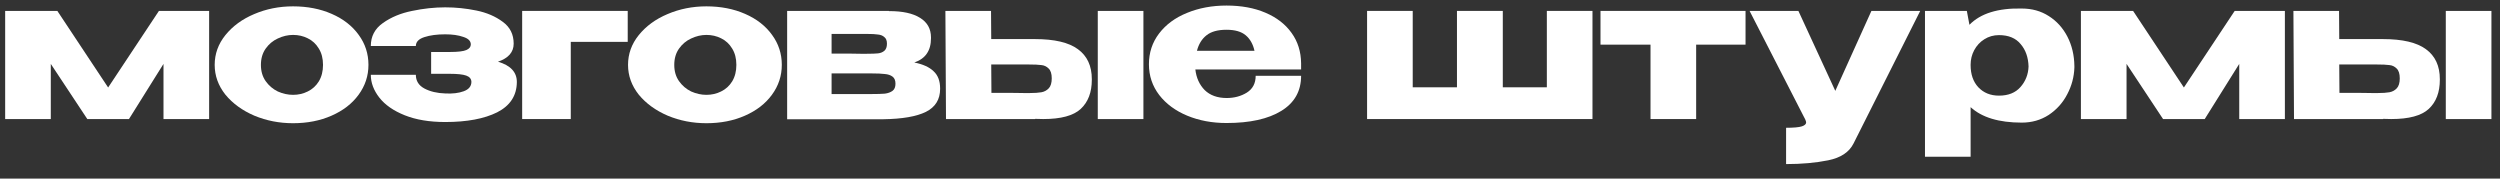
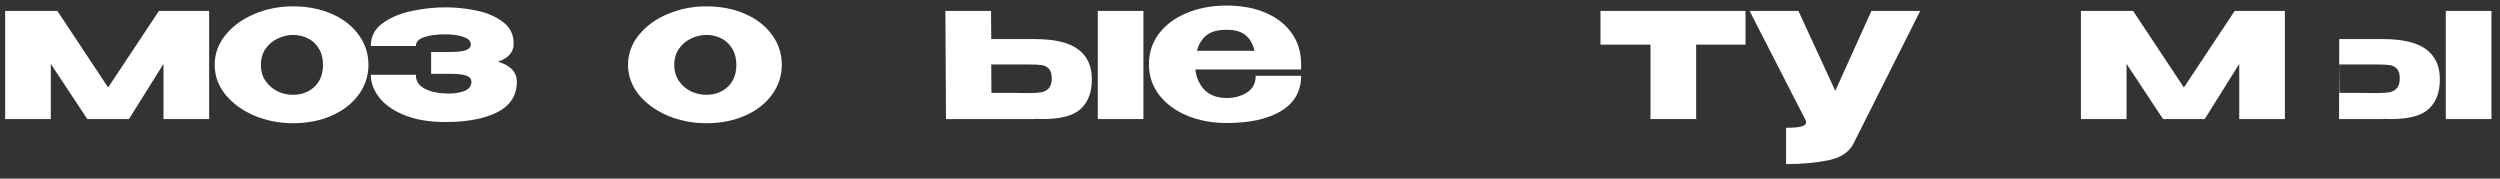
<svg xmlns="http://www.w3.org/2000/svg" width="126" height="9" viewBox="0 0 126 9" fill="none">
  <rect x="0" y="0" width="126" height="9" fill="#333333" stroke="none" />
-   <path d="M120.098 1.97C121.085 1.97 121.808 2.14 122.268 2.48C122.735 2.82 122.968 3.323 122.968 3.99V4.02C122.968 4.653 122.782 5.143 122.408 5.49C122.042 5.83 121.412 6 120.518 6C120.332 6 120.195 5.996 120.108 5.99V6H115.618L115.588 0.55H117.888L117.898 1.97H120.078H120.098ZM123.268 6V0.55H125.568V6H123.268ZM119.828 4.69C120.082 4.69 120.282 4.676 120.428 4.65C120.575 4.623 120.698 4.556 120.798 4.45C120.898 4.343 120.948 4.176 120.948 3.95C120.948 3.716 120.895 3.55 120.788 3.45C120.688 3.35 120.568 3.293 120.428 3.28C120.288 3.26 120.072 3.25 119.778 3.25H119.768H117.898L117.908 4.68C118.902 4.68 119.458 4.683 119.578 4.69H119.828Z" fill="white" />
+   <path d="M120.098 1.97C121.085 1.97 121.808 2.14 122.268 2.48C122.735 2.82 122.968 3.323 122.968 3.99V4.02C122.968 4.653 122.782 5.143 122.408 5.49C122.042 5.83 121.412 6 120.518 6C120.332 6 120.195 5.996 120.108 5.99V6H115.618H117.888L117.898 1.97H120.078H120.098ZM123.268 6V0.55H125.568V6H123.268ZM119.828 4.69C120.082 4.69 120.282 4.676 120.428 4.65C120.575 4.623 120.698 4.556 120.798 4.45C120.898 4.343 120.948 4.176 120.948 3.95C120.948 3.716 120.895 3.55 120.788 3.45C120.688 3.35 120.568 3.293 120.428 3.28C120.288 3.26 120.072 3.25 119.778 3.25H119.768H117.898L117.908 4.68C118.902 4.68 119.458 4.683 119.578 4.69H119.828Z" fill="white" />
  <path d="M115.158 0.55V6H112.858V3.22L111.118 6H109.018L107.178 3.22V6H104.878V0.55H107.508L110.068 4.41L112.628 0.55H115.158Z" fill="white" />
-   <path d="M104.549 3.4C104.535 3.873 104.415 4.323 104.189 4.75C103.969 5.177 103.659 5.523 103.259 5.79C102.859 6.05 102.405 6.18 101.899 6.18C100.745 6.18 99.885 5.92 99.319 5.4V7.9H97.019V0.55H99.129L99.259 1.25C99.819 0.677 100.699 0.403 101.899 0.43C102.412 0.43 102.865 0.557 103.259 0.81C103.659 1.063 103.972 1.41 104.199 1.85C104.425 2.29 104.542 2.783 104.549 3.33V3.36V3.4ZM100.749 4.82C101.215 4.82 101.575 4.677 101.829 4.39C102.089 4.097 102.225 3.75 102.239 3.35C102.225 2.89 102.092 2.513 101.839 2.22C101.592 1.92 101.229 1.77 100.749 1.77C100.475 1.77 100.229 1.84 100.009 1.98C99.795 2.113 99.625 2.297 99.499 2.53C99.379 2.757 99.319 3 99.319 3.26V3.28C99.319 3.747 99.448 4.12 99.709 4.4C99.975 4.68 100.322 4.82 100.749 4.82Z" fill="white" />
  <path d="M96.779 0.55L93.419 7.23C93.199 7.67 92.772 7.953 92.139 8.08C91.513 8.206 90.806 8.27 90.019 8.27V6.44C90.399 6.44 90.662 6.416 90.809 6.37C90.956 6.323 91.029 6.256 91.029 6.17C91.029 6.143 91.016 6.096 90.989 6.03L88.179 0.55H90.639L92.499 4.58L94.319 0.55H96.779Z" fill="white" />
  <path d="M87.975 0.55V2.25H85.486V6H83.186V2.25H80.665V0.55H87.975Z" fill="white" />
-   <path d="M77.961 4.4V0.55H80.261V6H68.901V0.55H71.201V4.4H73.431V0.55H75.741V4.4H77.961Z" fill="white" />
  <path d="M65.576 3.5H60.246C60.292 3.92 60.449 4.266 60.716 4.54C60.989 4.806 61.359 4.94 61.826 4.94C62.206 4.94 62.542 4.85 62.836 4.67C63.136 4.483 63.286 4.2 63.286 3.82H65.576C65.576 4.593 65.242 5.183 64.576 5.59C63.916 5.996 62.996 6.2 61.816 6.2C61.089 6.2 60.429 6.076 59.836 5.83C59.242 5.583 58.772 5.236 58.426 4.79C58.079 4.336 57.906 3.82 57.906 3.24C57.906 2.653 58.076 2.136 58.416 1.69C58.762 1.236 59.232 0.89 59.826 0.65C60.426 0.403 61.089 0.28 61.816 0.28C62.562 0.28 63.216 0.4 63.776 0.64C64.342 0.88 64.782 1.22 65.096 1.66C65.409 2.093 65.569 2.603 65.576 3.19V3.24H65.596H65.576V3.5ZM61.816 1.5C61.376 1.5 61.039 1.593 60.806 1.78C60.572 1.966 60.412 2.226 60.326 2.56H63.226C63.152 2.226 63.006 1.966 62.786 1.78C62.566 1.593 62.242 1.5 61.816 1.5Z" fill="white" />
  <path d="M52.158 1.97C53.145 1.97 53.868 2.14 54.328 2.48C54.795 2.82 55.028 3.323 55.028 3.99V4.02C55.028 4.653 54.841 5.143 54.468 5.49C54.101 5.83 53.471 6 52.578 6C52.391 6 52.255 5.996 52.168 5.99V6H47.678L47.648 0.55H49.948L49.958 1.97H52.138H52.158ZM55.328 6V0.55H57.628V6H55.328ZM51.888 4.69C52.141 4.69 52.341 4.676 52.488 4.65C52.635 4.623 52.758 4.556 52.858 4.45C52.958 4.343 53.008 4.176 53.008 3.95C53.008 3.716 52.955 3.55 52.848 3.45C52.748 3.35 52.628 3.293 52.488 3.28C52.348 3.26 52.131 3.25 51.838 3.25H51.828H49.958L49.968 4.68C50.961 4.68 51.518 4.683 51.638 4.69H51.888Z" fill="white" />
-   <path d="M41.912 4.06C41.905 4.1 41.902 4.16 41.902 4.24L41.912 4.06ZM46.082 3.15C46.515 3.236 46.839 3.383 47.052 3.59C47.272 3.79 47.382 4.08 47.382 4.46V4.48C47.382 5.013 47.142 5.4 46.662 5.64C46.188 5.873 45.472 5.996 44.512 6.01H44.492H44.242H39.672V0.55H44.802V0.56H44.822C45.495 0.56 46.012 0.673 46.372 0.9C46.739 1.126 46.922 1.456 46.922 1.89V1.92C46.922 2.24 46.852 2.5 46.712 2.7C46.578 2.9 46.368 3.05 46.082 3.15ZM43.692 2.71C43.938 2.71 44.125 2.703 44.252 2.69C44.379 2.676 44.485 2.633 44.572 2.56C44.658 2.486 44.702 2.366 44.702 2.2C44.702 2.046 44.658 1.936 44.572 1.87C44.492 1.796 44.385 1.753 44.252 1.74C44.125 1.72 43.938 1.71 43.692 1.71H41.912V2.7C42.712 2.7 43.199 2.703 43.372 2.71C43.552 2.71 43.648 2.71 43.662 2.71H43.692ZM43.922 4.74C44.215 4.74 44.438 4.733 44.592 4.72C44.752 4.7 44.882 4.653 44.982 4.58C45.082 4.506 45.132 4.386 45.132 4.22C45.132 4.053 45.082 3.933 44.982 3.86C44.882 3.786 44.752 3.743 44.592 3.73C44.438 3.71 44.215 3.7 43.922 3.7H43.912H41.912V4.74H43.922Z" fill="white" />
  <path d="M35.603 0.32C36.323 0.32 36.973 0.446 37.553 0.7C38.133 0.953 38.587 1.306 38.913 1.76C39.24 2.206 39.403 2.71 39.403 3.27C39.403 3.823 39.237 4.326 38.903 4.78C38.577 5.226 38.123 5.576 37.543 5.83C36.97 6.083 36.323 6.21 35.603 6.21C34.91 6.21 34.26 6.083 33.653 5.83C33.047 5.57 32.56 5.216 32.193 4.77C31.833 4.316 31.653 3.816 31.653 3.27C31.653 2.716 31.833 2.216 32.193 1.77C32.56 1.316 33.043 0.963 33.643 0.71C34.25 0.45 34.903 0.32 35.603 0.32ZM35.603 4.78C35.87 4.78 36.117 4.723 36.343 4.61C36.577 4.496 36.763 4.326 36.903 4.1C37.043 3.866 37.113 3.59 37.113 3.27C37.113 2.95 37.043 2.676 36.903 2.45C36.763 2.216 36.577 2.043 36.343 1.93C36.117 1.816 35.87 1.76 35.603 1.76C35.343 1.76 35.087 1.82 34.833 1.94C34.587 2.053 34.383 2.223 34.223 2.45C34.063 2.676 33.983 2.95 33.983 3.27C33.983 3.59 34.063 3.863 34.223 4.09C34.383 4.316 34.587 4.49 34.833 4.61C35.087 4.723 35.343 4.78 35.603 4.78Z" fill="white" />
-   <path d="M31.637 0.55V2.11H28.767V6H26.317V0.55H31.637Z" fill="white" />
  <path d="M26.049 4.14C26.042 4.82 25.712 5.326 25.059 5.66C24.406 5.986 23.532 6.15 22.439 6.15C21.646 6.15 20.966 6.036 20.399 5.81C19.832 5.583 19.406 5.286 19.119 4.92C18.832 4.553 18.689 4.17 18.689 3.77H20.959C20.959 4.076 21.102 4.306 21.389 4.46C21.676 4.613 22.026 4.696 22.439 4.71C22.806 4.73 23.116 4.693 23.369 4.6C23.629 4.506 23.759 4.346 23.759 4.12C23.752 3.973 23.666 3.87 23.499 3.81C23.332 3.75 23.056 3.72 22.669 3.72H21.729V2.62H22.669C23.082 2.62 23.362 2.586 23.509 2.52C23.656 2.453 23.729 2.36 23.729 2.24C23.729 2.066 23.602 1.94 23.349 1.86C23.102 1.773 22.799 1.73 22.439 1.73C22.026 1.73 21.676 1.776 21.389 1.87C21.102 1.963 20.959 2.113 20.959 2.32H18.689C18.689 1.833 18.892 1.446 19.299 1.16C19.712 0.866 20.202 0.663 20.769 0.55C21.342 0.43 21.899 0.37 22.439 0.37C22.966 0.37 23.489 0.423 24.009 0.53C24.529 0.636 24.972 0.826 25.339 1.1C25.706 1.366 25.889 1.733 25.889 2.2C25.889 2.626 25.626 2.93 25.099 3.11C25.732 3.296 26.049 3.636 26.049 4.13V4.14Z" fill="white" />
  <path d="M14.77 0.32C15.49 0.32 16.14 0.446 16.72 0.7C17.3 0.953 17.754 1.306 18.08 1.76C18.407 2.206 18.57 2.71 18.57 3.27C18.57 3.823 18.404 4.326 18.07 4.78C17.744 5.226 17.29 5.576 16.71 5.83C16.137 6.083 15.49 6.21 14.77 6.21C14.077 6.21 13.427 6.083 12.82 5.83C12.214 5.57 11.727 5.216 11.36 4.77C11 4.316 10.82 3.816 10.82 3.27C10.82 2.716 11 2.216 11.36 1.77C11.727 1.316 12.21 0.963 12.81 0.71C13.417 0.45 14.07 0.32 14.77 0.32ZM14.77 4.78C15.037 4.78 15.284 4.723 15.51 4.61C15.744 4.496 15.93 4.326 16.07 4.1C16.21 3.866 16.28 3.59 16.28 3.27C16.28 2.95 16.21 2.676 16.07 2.45C15.93 2.216 15.744 2.043 15.51 1.93C15.284 1.816 15.037 1.76 14.77 1.76C14.51 1.76 14.254 1.82 14 1.94C13.754 2.053 13.55 2.223 13.39 2.45C13.23 2.676 13.15 2.95 13.15 3.27C13.15 3.59 13.23 3.863 13.39 4.09C13.55 4.316 13.754 4.49 14 4.61C14.254 4.723 14.51 4.78 14.77 4.78Z" fill="white" />
  <path d="M10.54 0.55V6H8.24V3.22L6.5 6H4.4L2.56 3.22V6H0.26V0.55H2.89L5.45 4.41L8.01 0.55H10.54Z" fill="white" />
</svg>